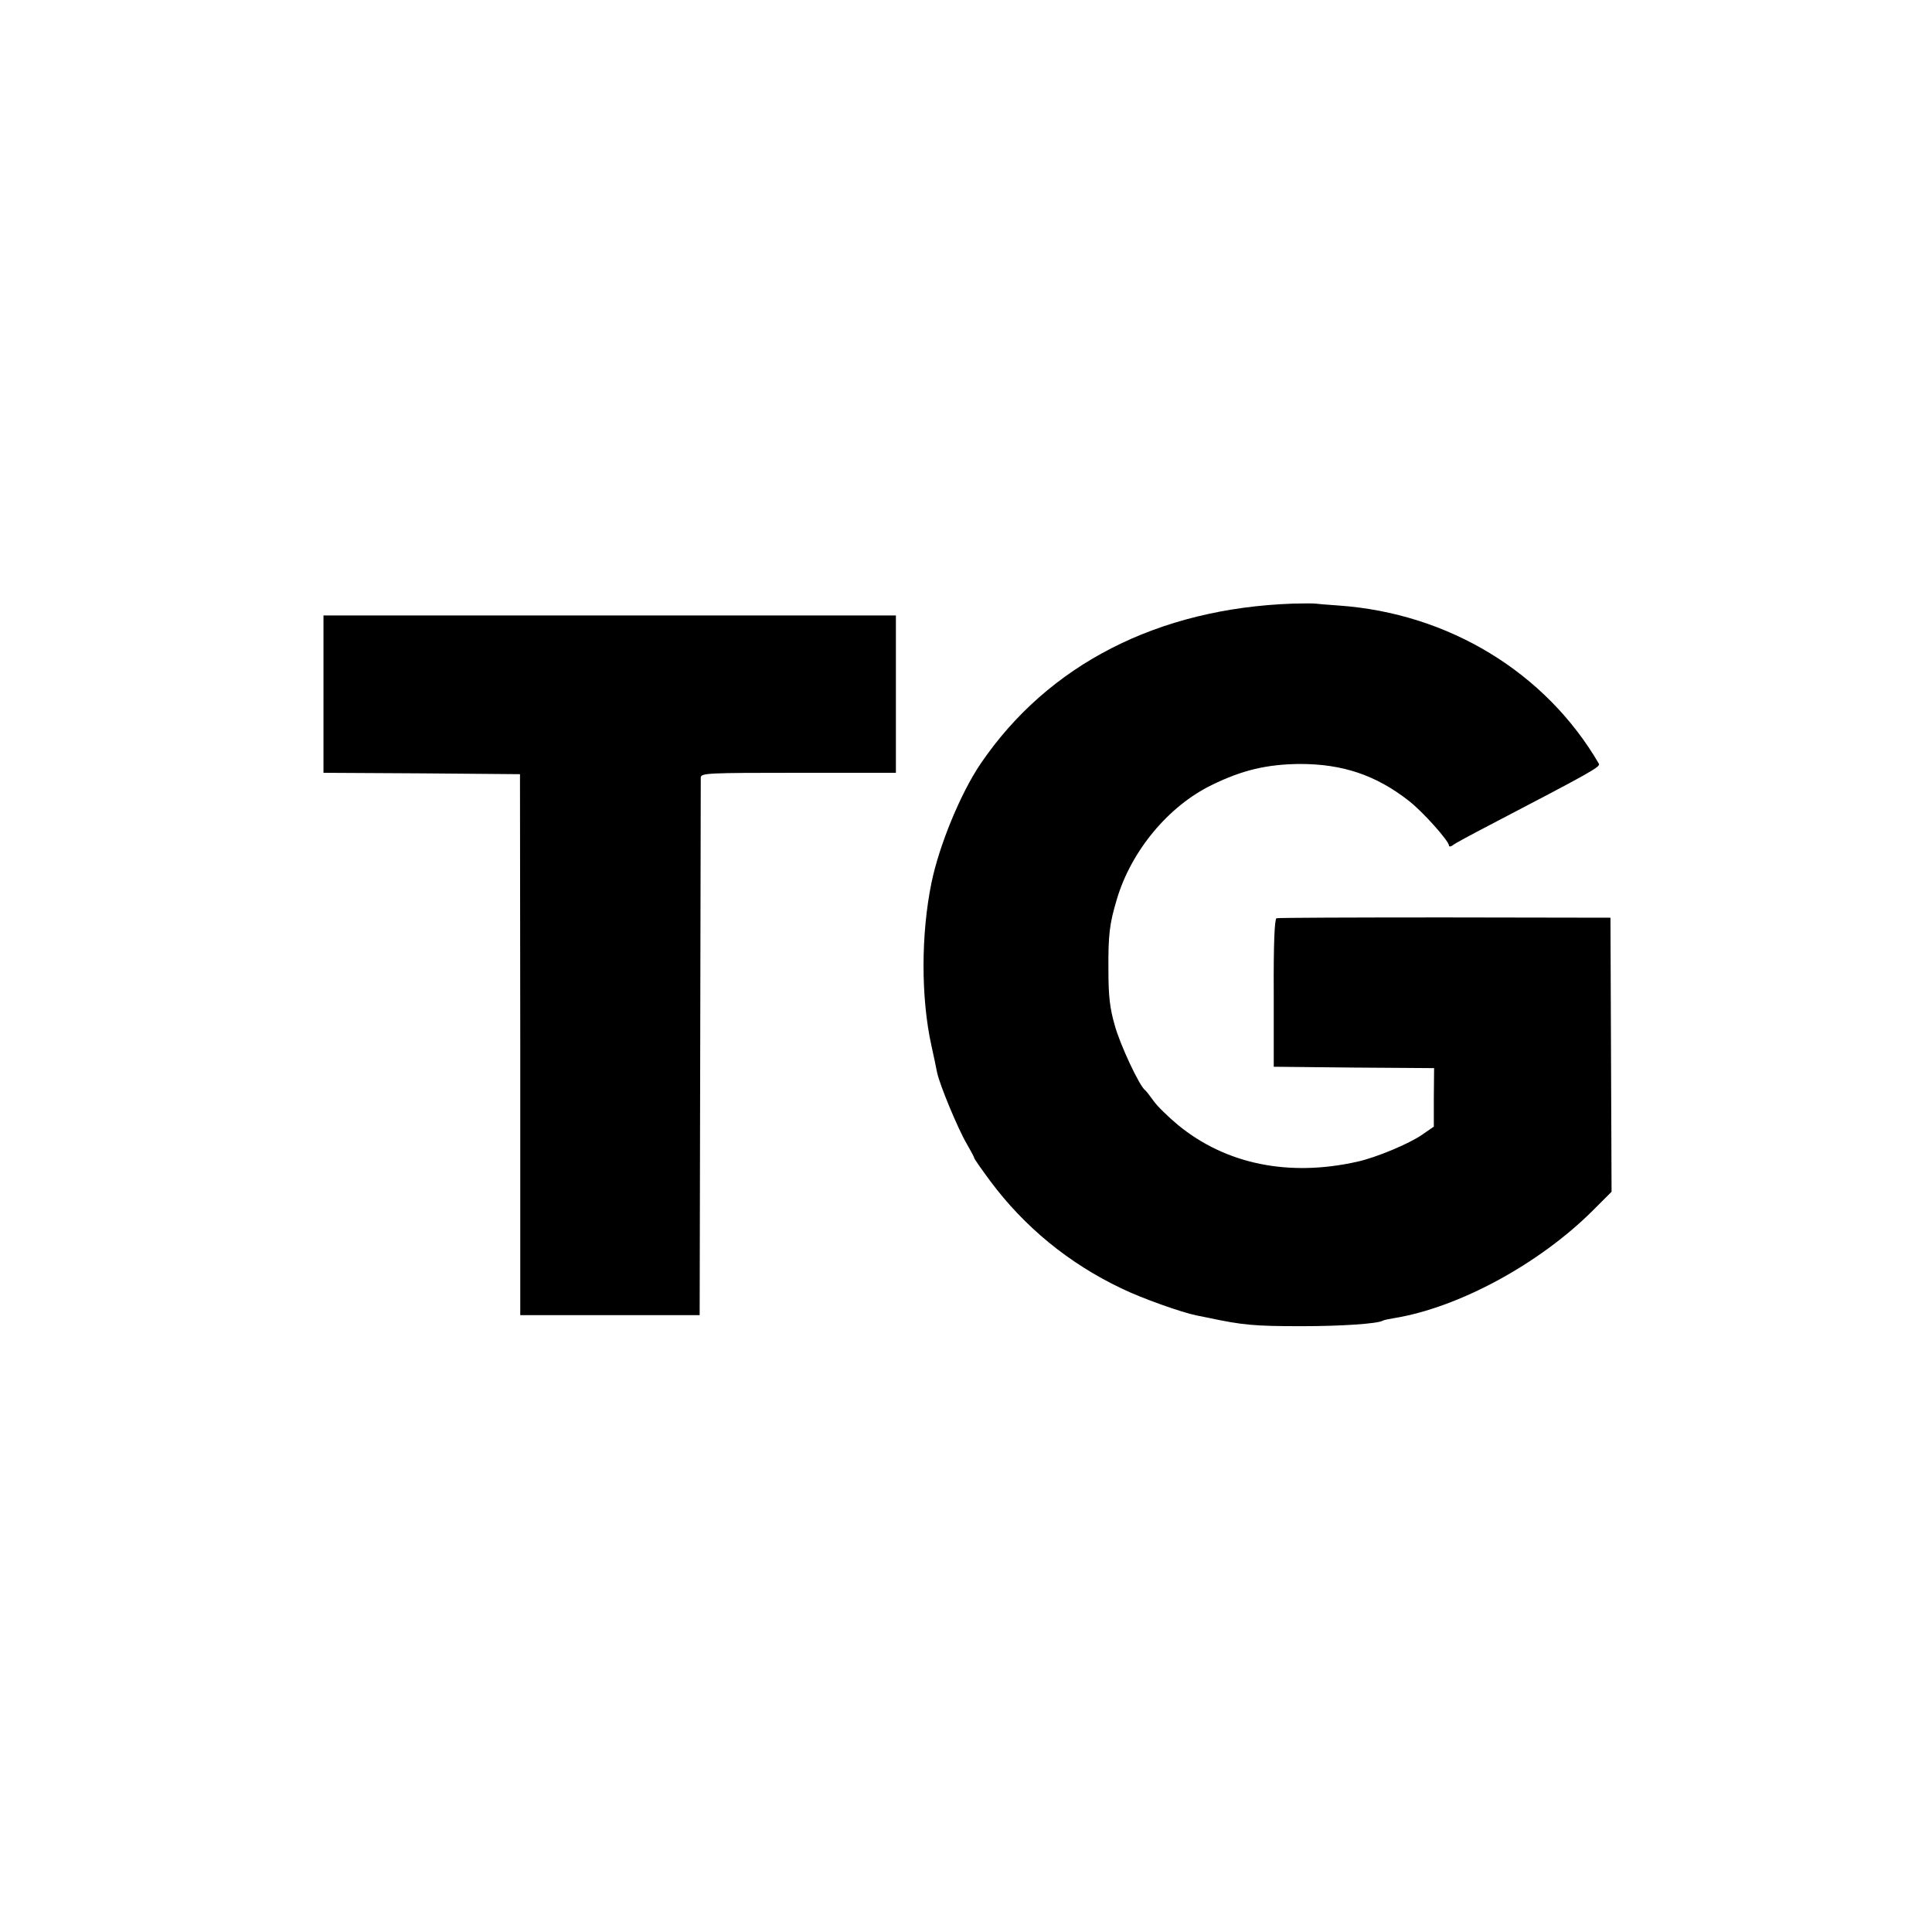
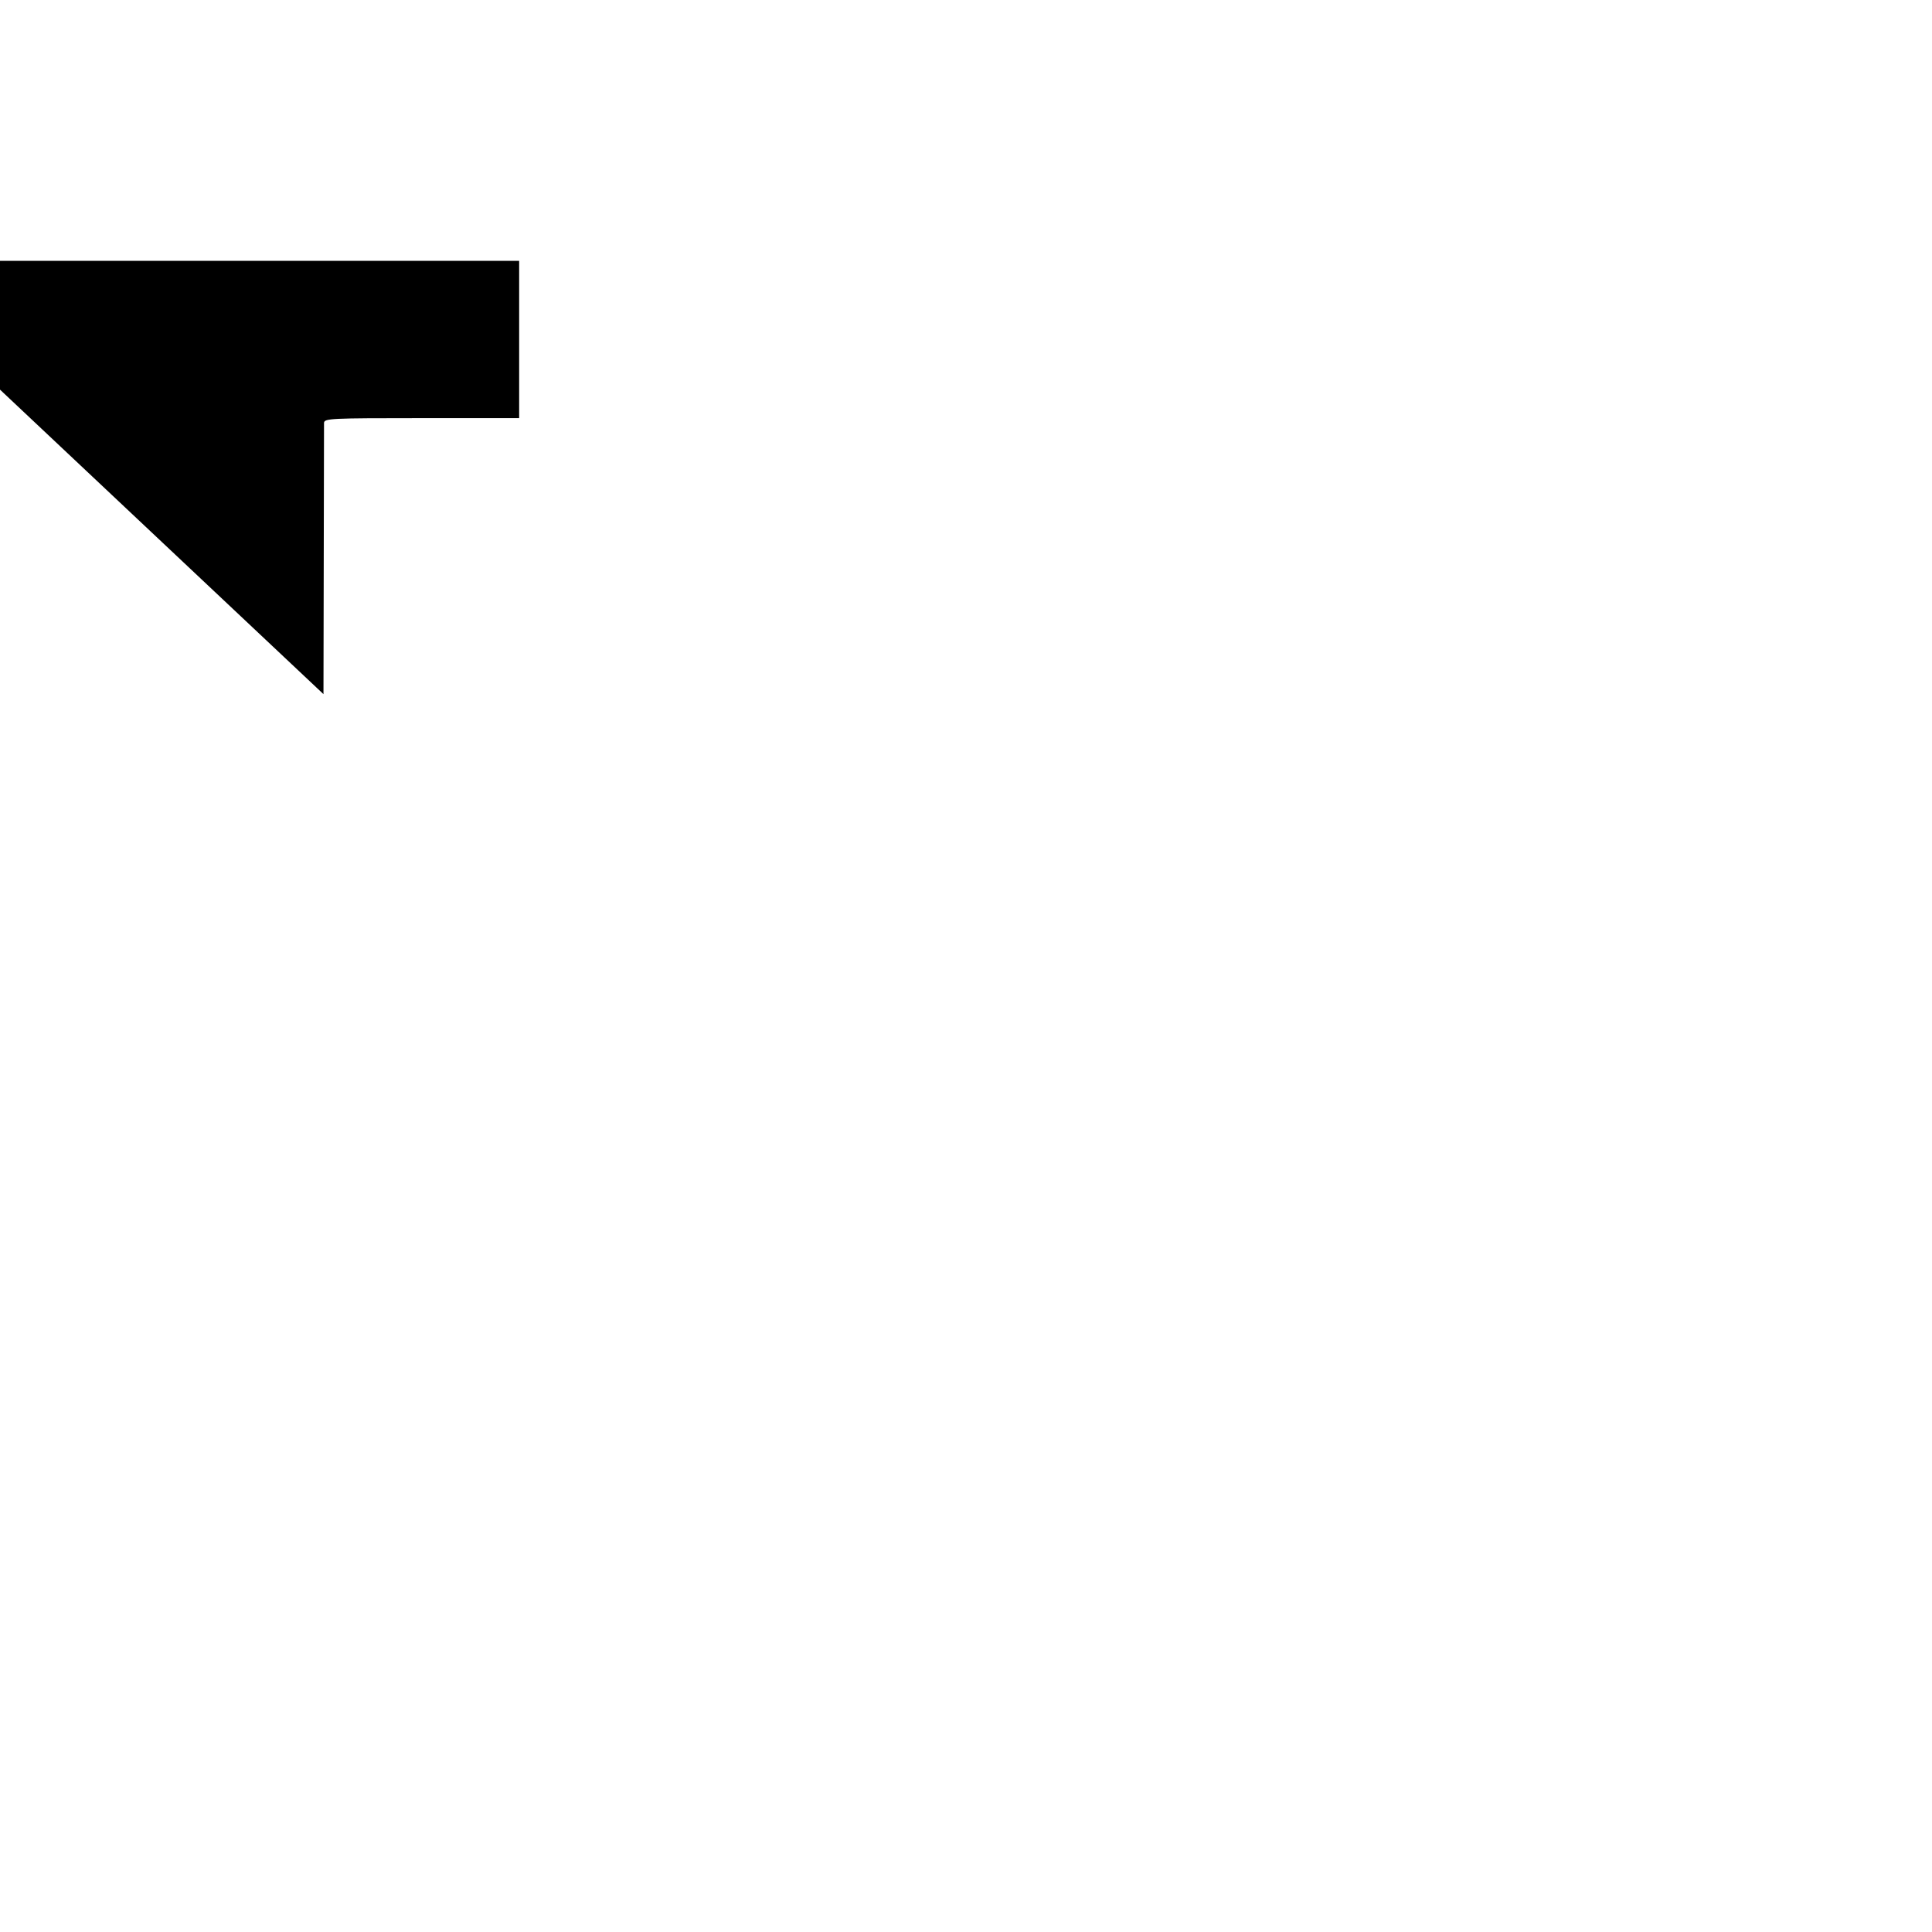
<svg xmlns="http://www.w3.org/2000/svg" version="1.0" width="700pt" height="700pt" viewBox="0 0 700 700" preserveAspectRatio="xMidYMid meet">
  <g transform="translate(0,700) scale(0.1,-0.1)" fill="#000000" stroke="none">
-     <path d="M4685 4813 c-490 -17 -888 -221 -1132 -580 -72 -106 -150 -295 -178 -431 -38 -185 -39 -416 0 -592 8 -36 17 -78 20 -95 10 -47 76 -205 107 -258 15 -26 28 -50 28 -53 0 -3 26 -40 57 -82 124 -167 286 -300 478 -391 72 -35 216 -86 270 -97 11 -2 31 -6 45 -9 122 -26 165 -30 335 -30 147 0 277 9 295 20 3 2 21 6 40 9 235 38 528 197 722 391 l67 67 -2 497 -2 496 -600 1 c-330 0 -605 -1 -610 -3 -7 -2 -11 -95 -10 -271 l0 -267 291 -3 290 -2 -1 -106 0 -106 -42 -29 c-47 -33 -167 -83 -235 -98 -249 -56 -477 -9 -650 133 -36 30 -76 69 -89 88 -13 18 -26 35 -30 38 -20 14 -91 165 -110 235 -18 62 -23 107 -23 200 -1 128 4 168 30 255 52 177 188 340 345 416 110 54 200 75 319 76 154 0 275 -40 395 -134 50 -39 145 -145 145 -162 0 -4 6 -4 13 1 6 6 68 39 137 75 368 192 400 210 393 221 -193 331 -545 545 -942 573 -42 3 -80 6 -86 7 -5 1 -41 1 -80 0z" />
-     <path d="M1172 4485 l0 -285 356 -2 356 -3 1 -980 0 -980 325 0 325 0 2 965 c1 531 2 973 2 983 1 16 25 17 354 17 l353 0 0 285 0 285 -1037 0 -1037 0 0 -285z" />
+     <path d="M1172 4485 c1 531 2 973 2 983 1 16 25 17 354 17 l353 0 0 285 0 285 -1037 0 -1037 0 0 -285z" />
  </g>
</svg>